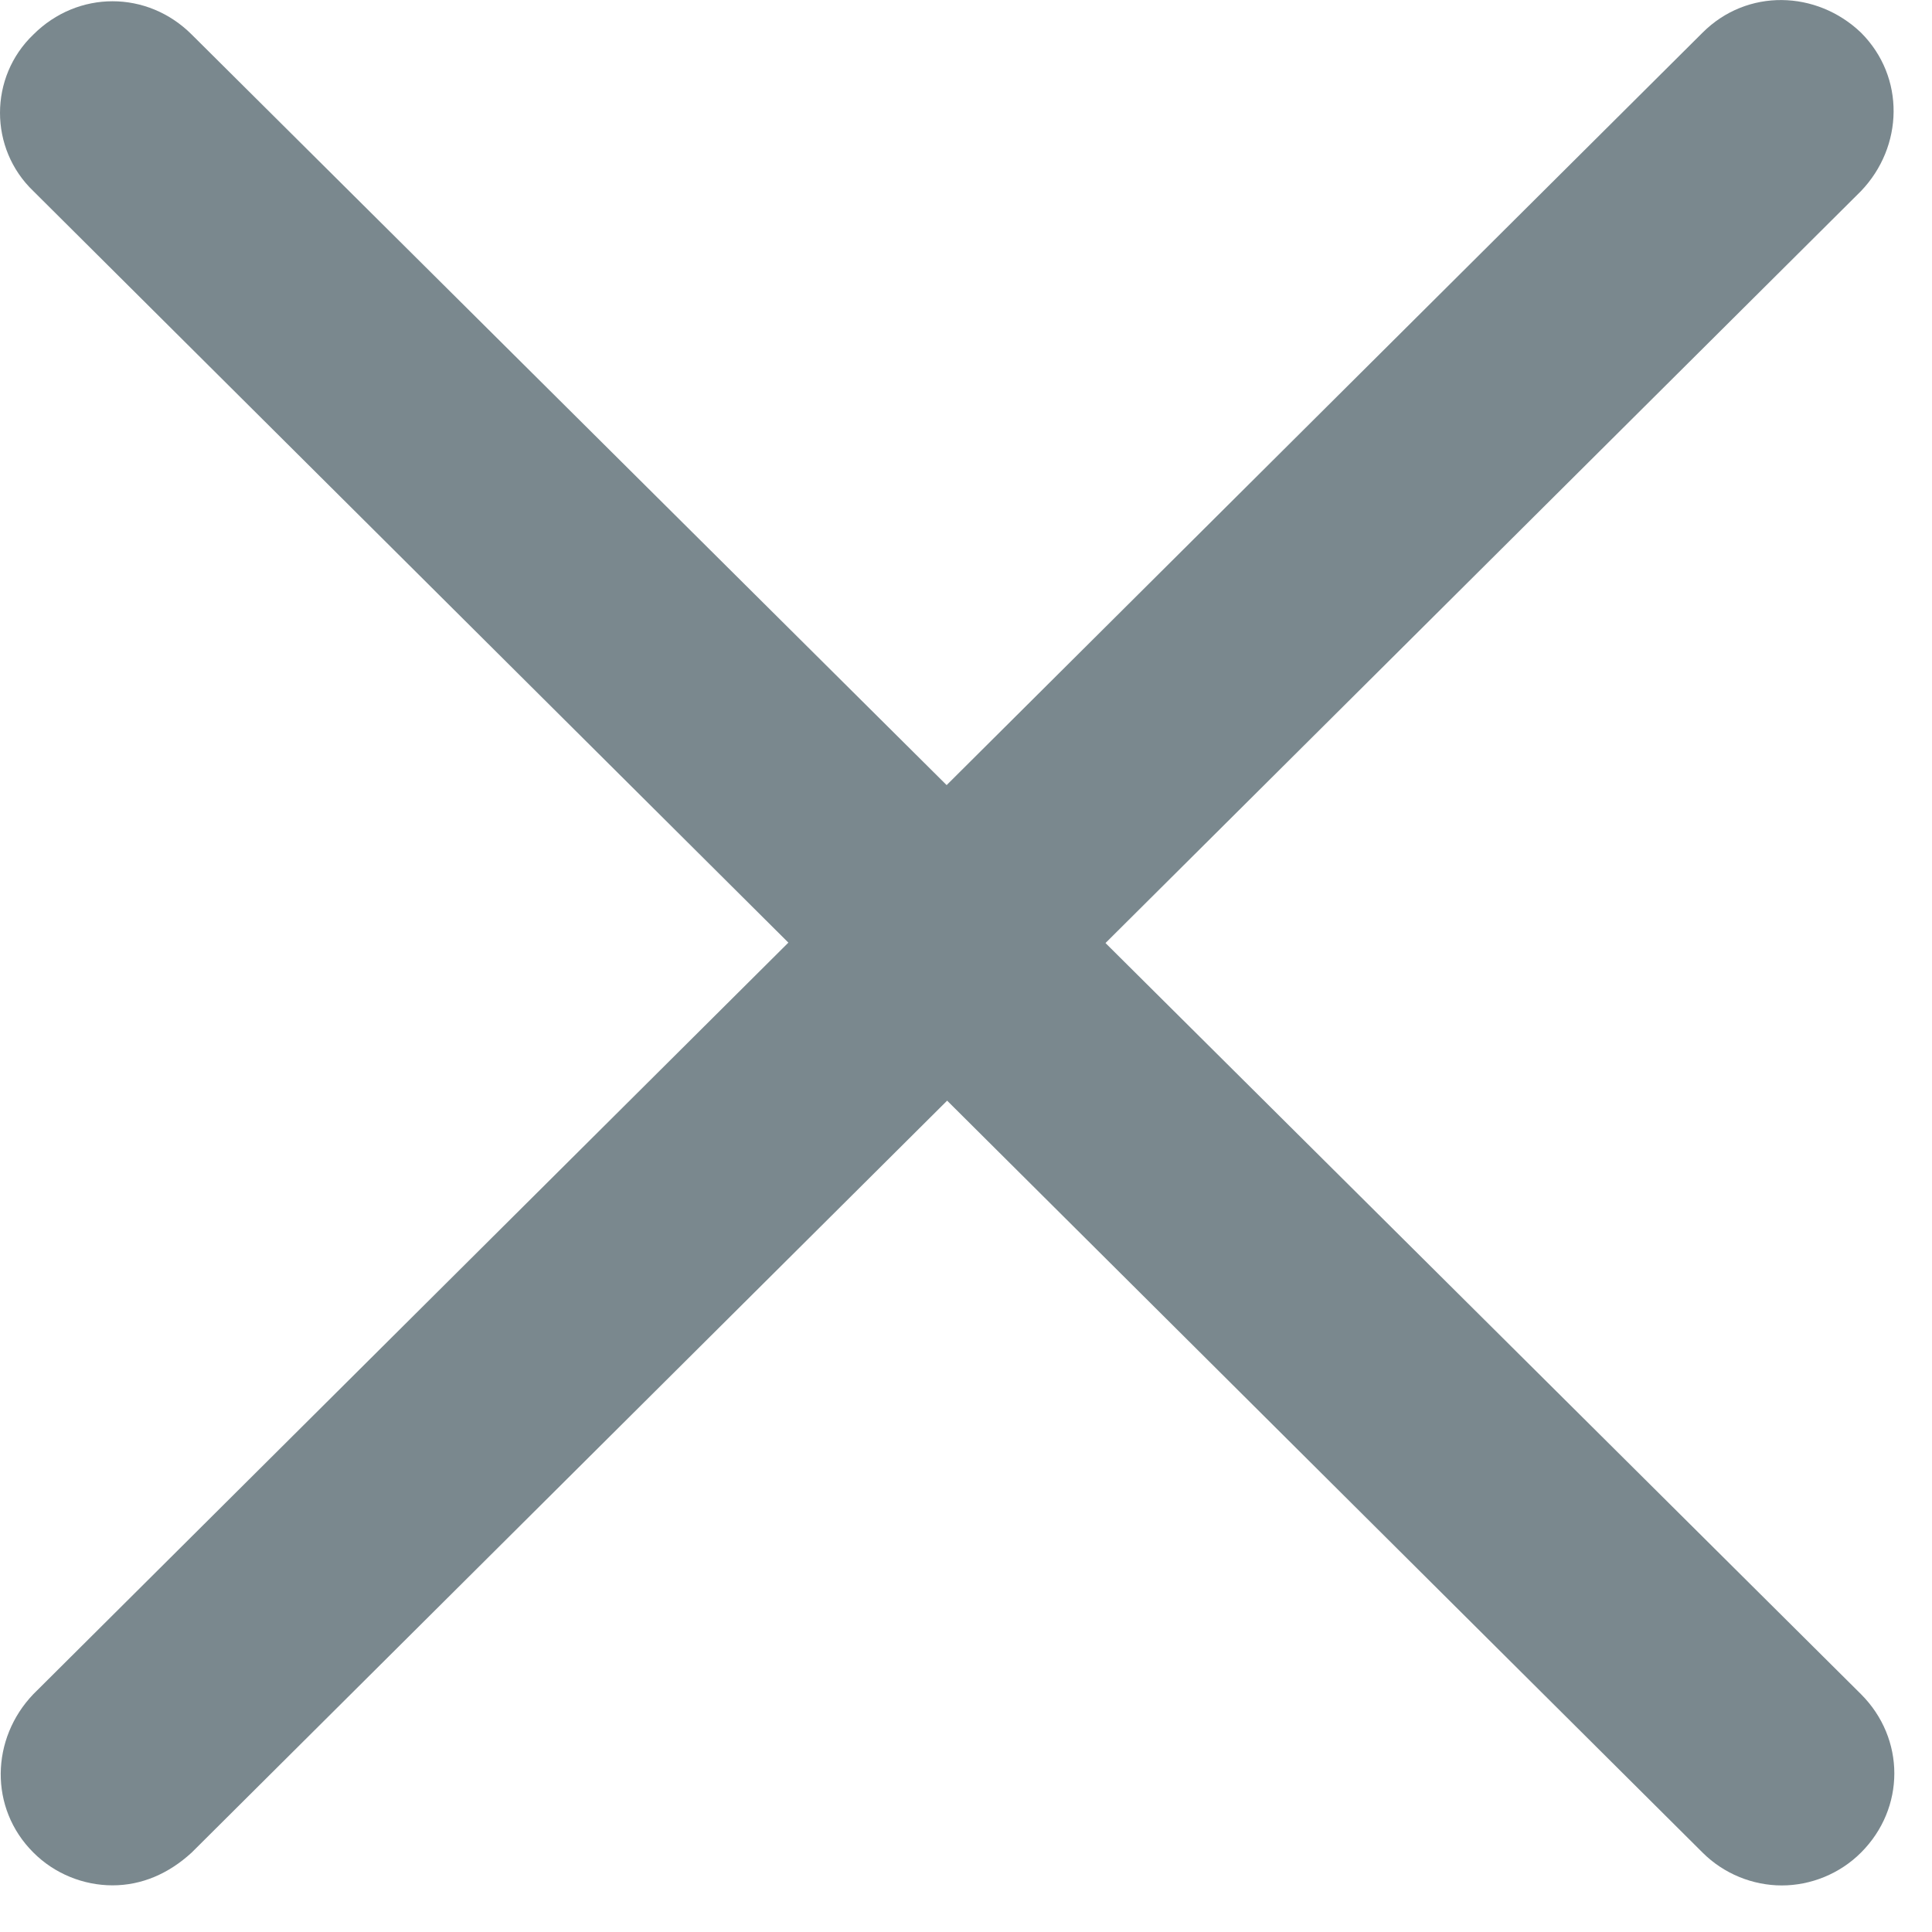
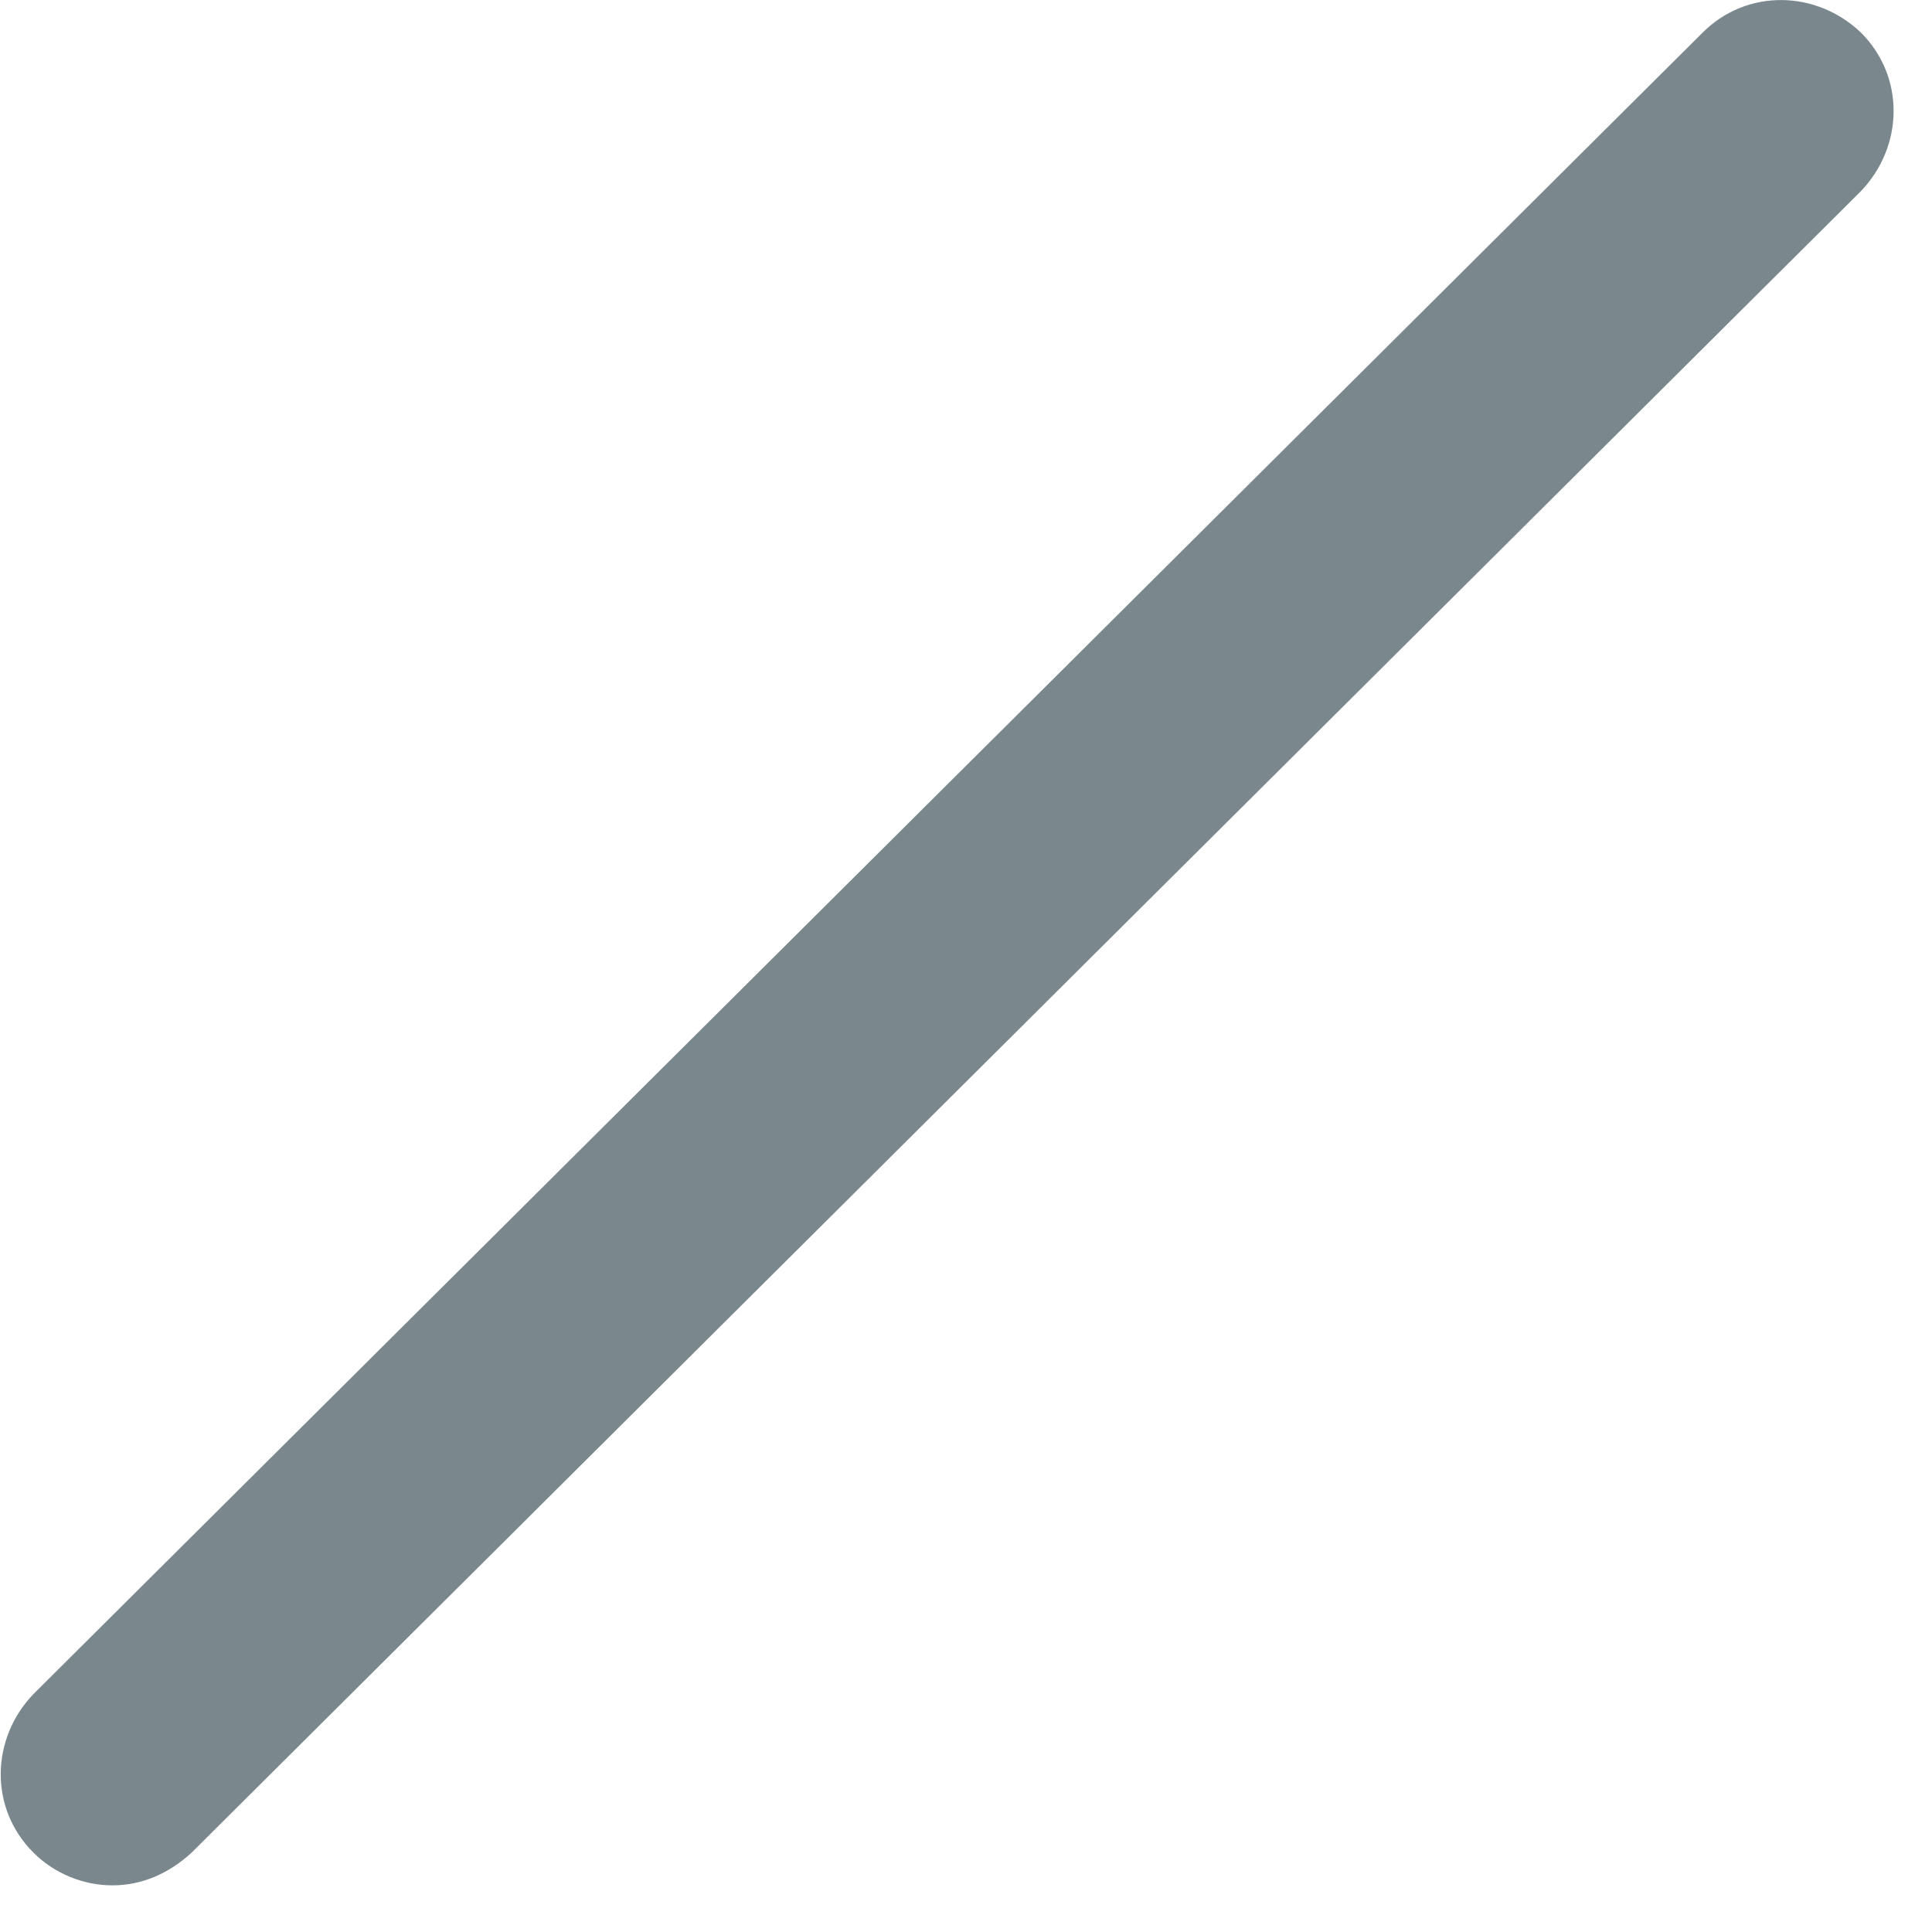
<svg xmlns="http://www.w3.org/2000/svg" width="20" height="20" viewBox="0 0 20 20" fill="none">
-   <path d="M18.445 19.518C18.145 19.518 17.845 19.398 17.625 19.178L0.345 1.978C-0.115 1.538 -0.115 0.798 0.345 0.358C0.805 -0.102 1.525 -0.102 1.985 0.358L19.265 17.538C19.725 17.998 19.725 18.718 19.265 19.178C19.045 19.398 18.745 19.518 18.445 19.518Z" fill="#7a888e" />
  <path d="M1.165 19.517C0.865 19.517 0.565 19.398 0.345 19.177C-0.115 18.718 -0.095 17.997 0.345 17.538L17.625 0.338C18.085 -0.122 18.805 -0.102 19.265 0.338C19.725 0.798 19.705 1.518 19.265 1.978L1.985 19.177C1.745 19.398 1.465 19.517 1.165 19.517Z" fill="#7a888e" />
</svg>